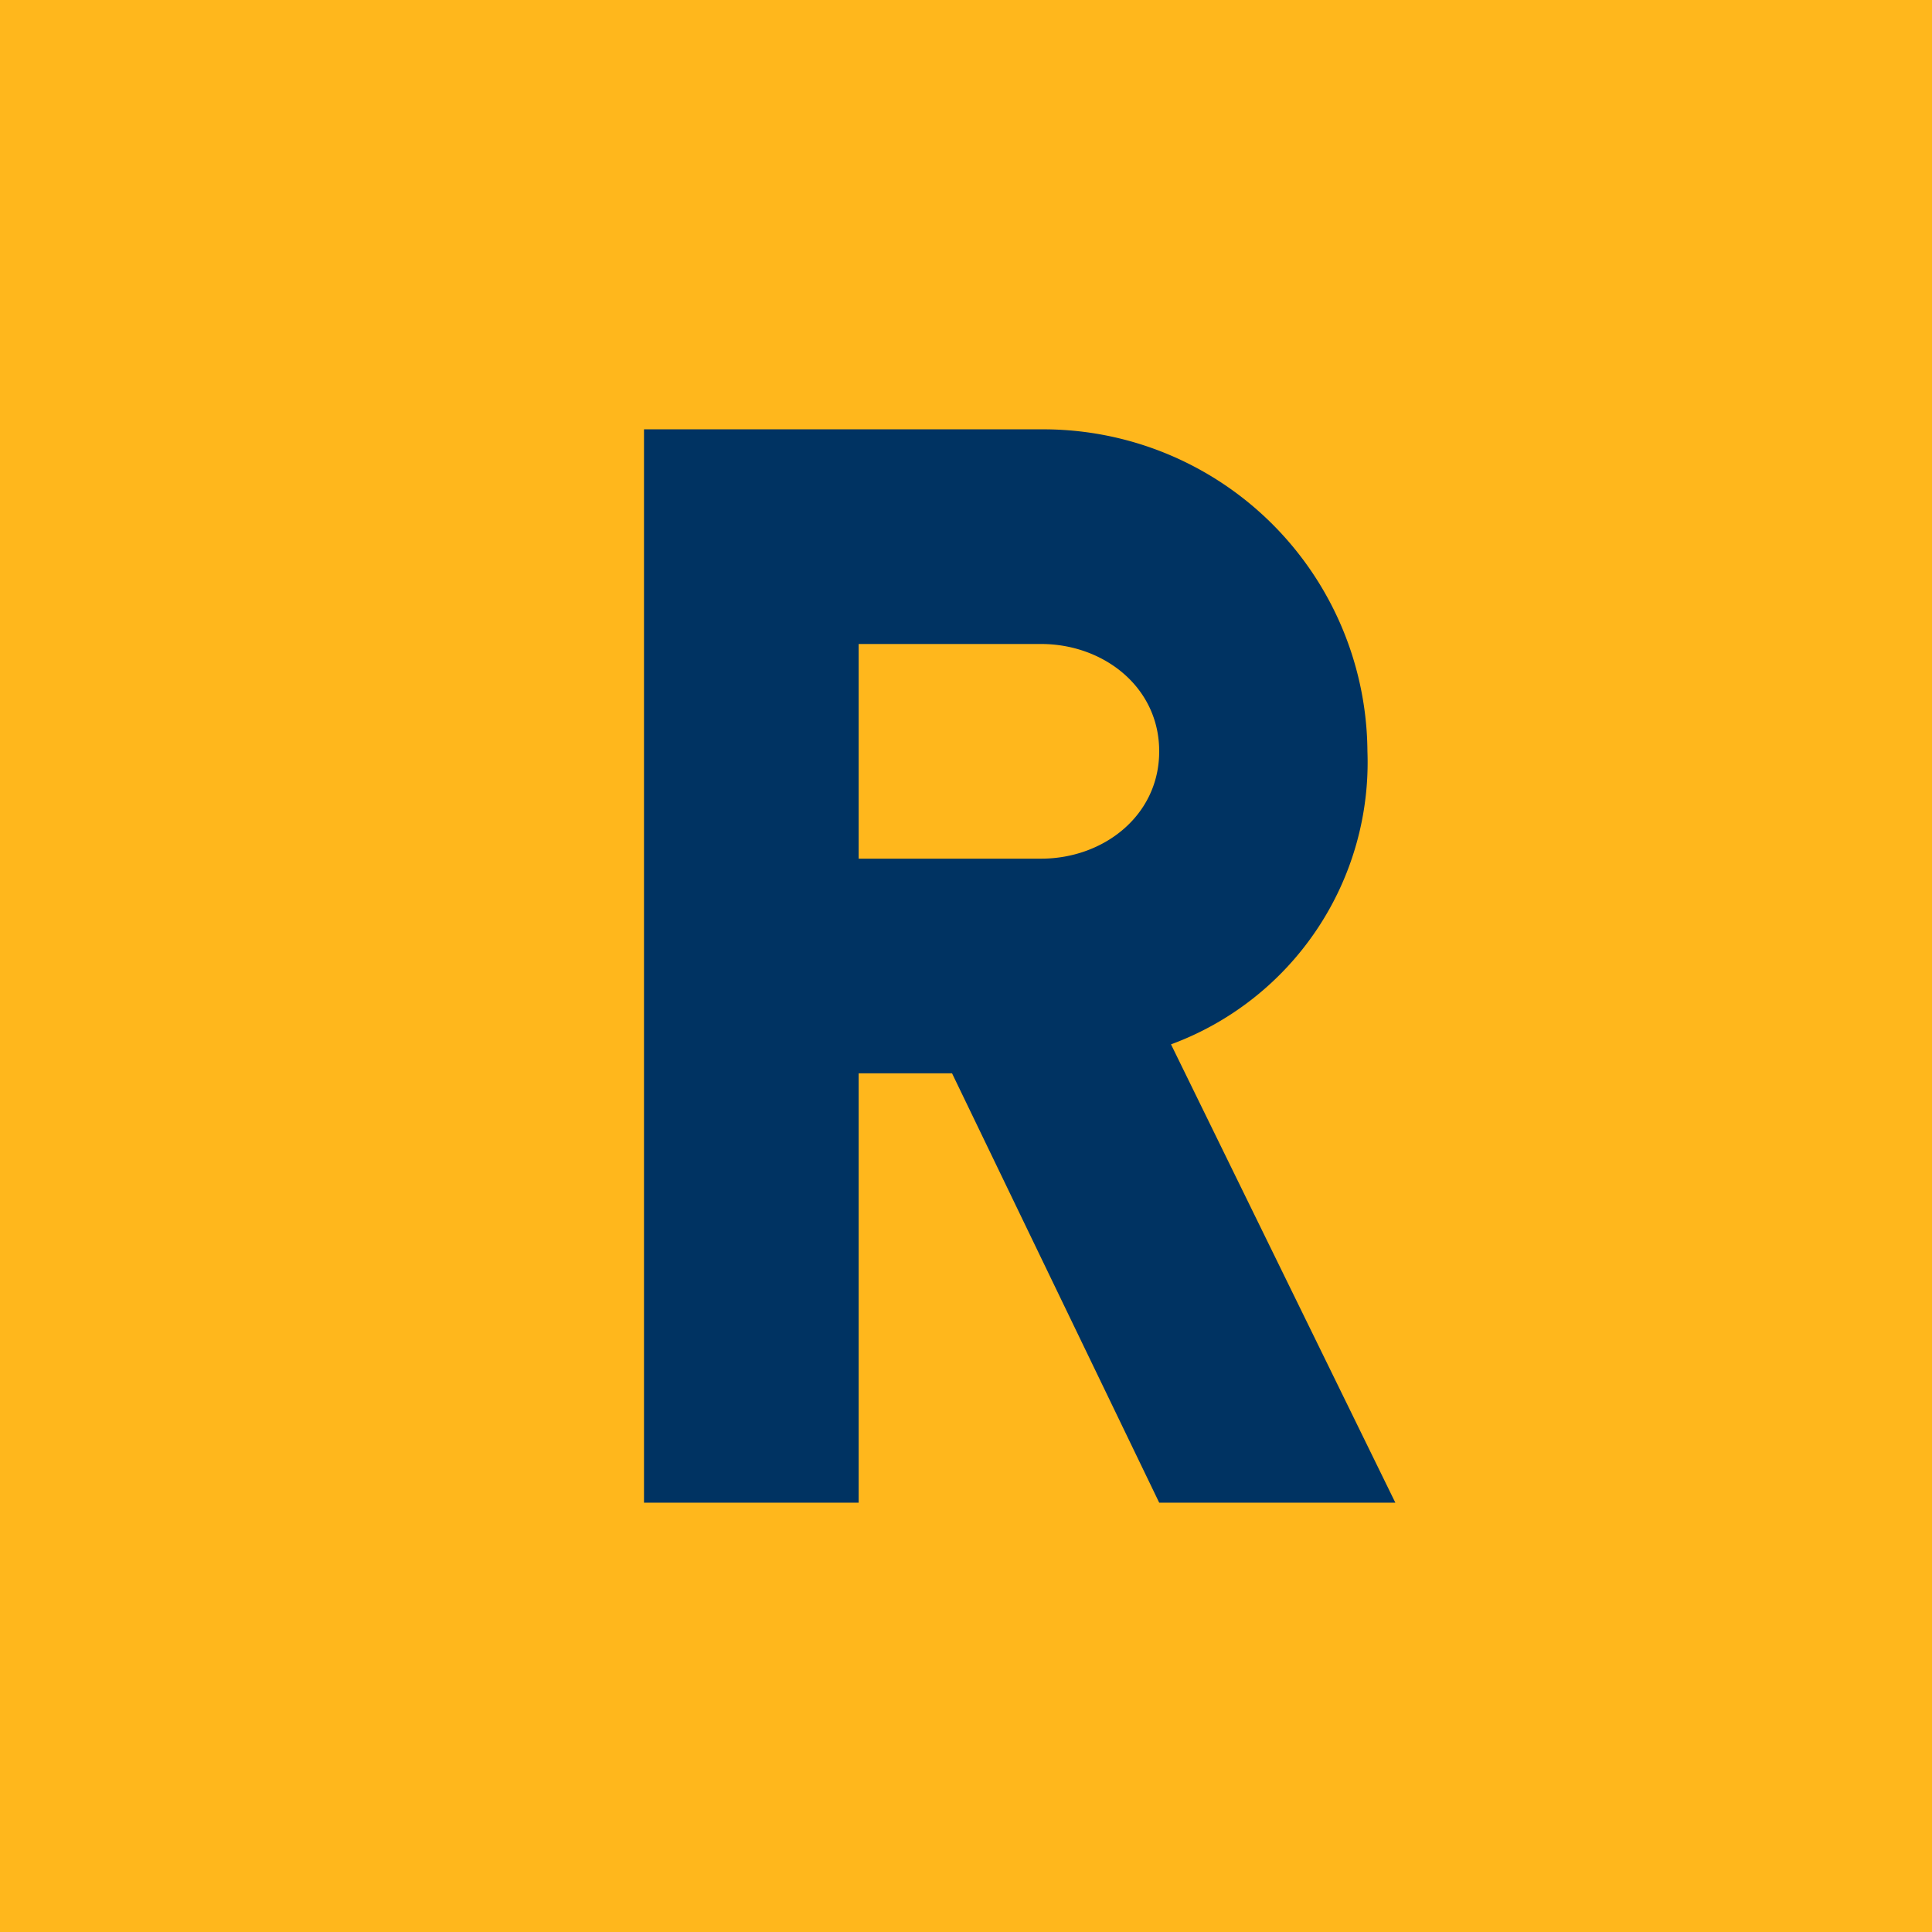
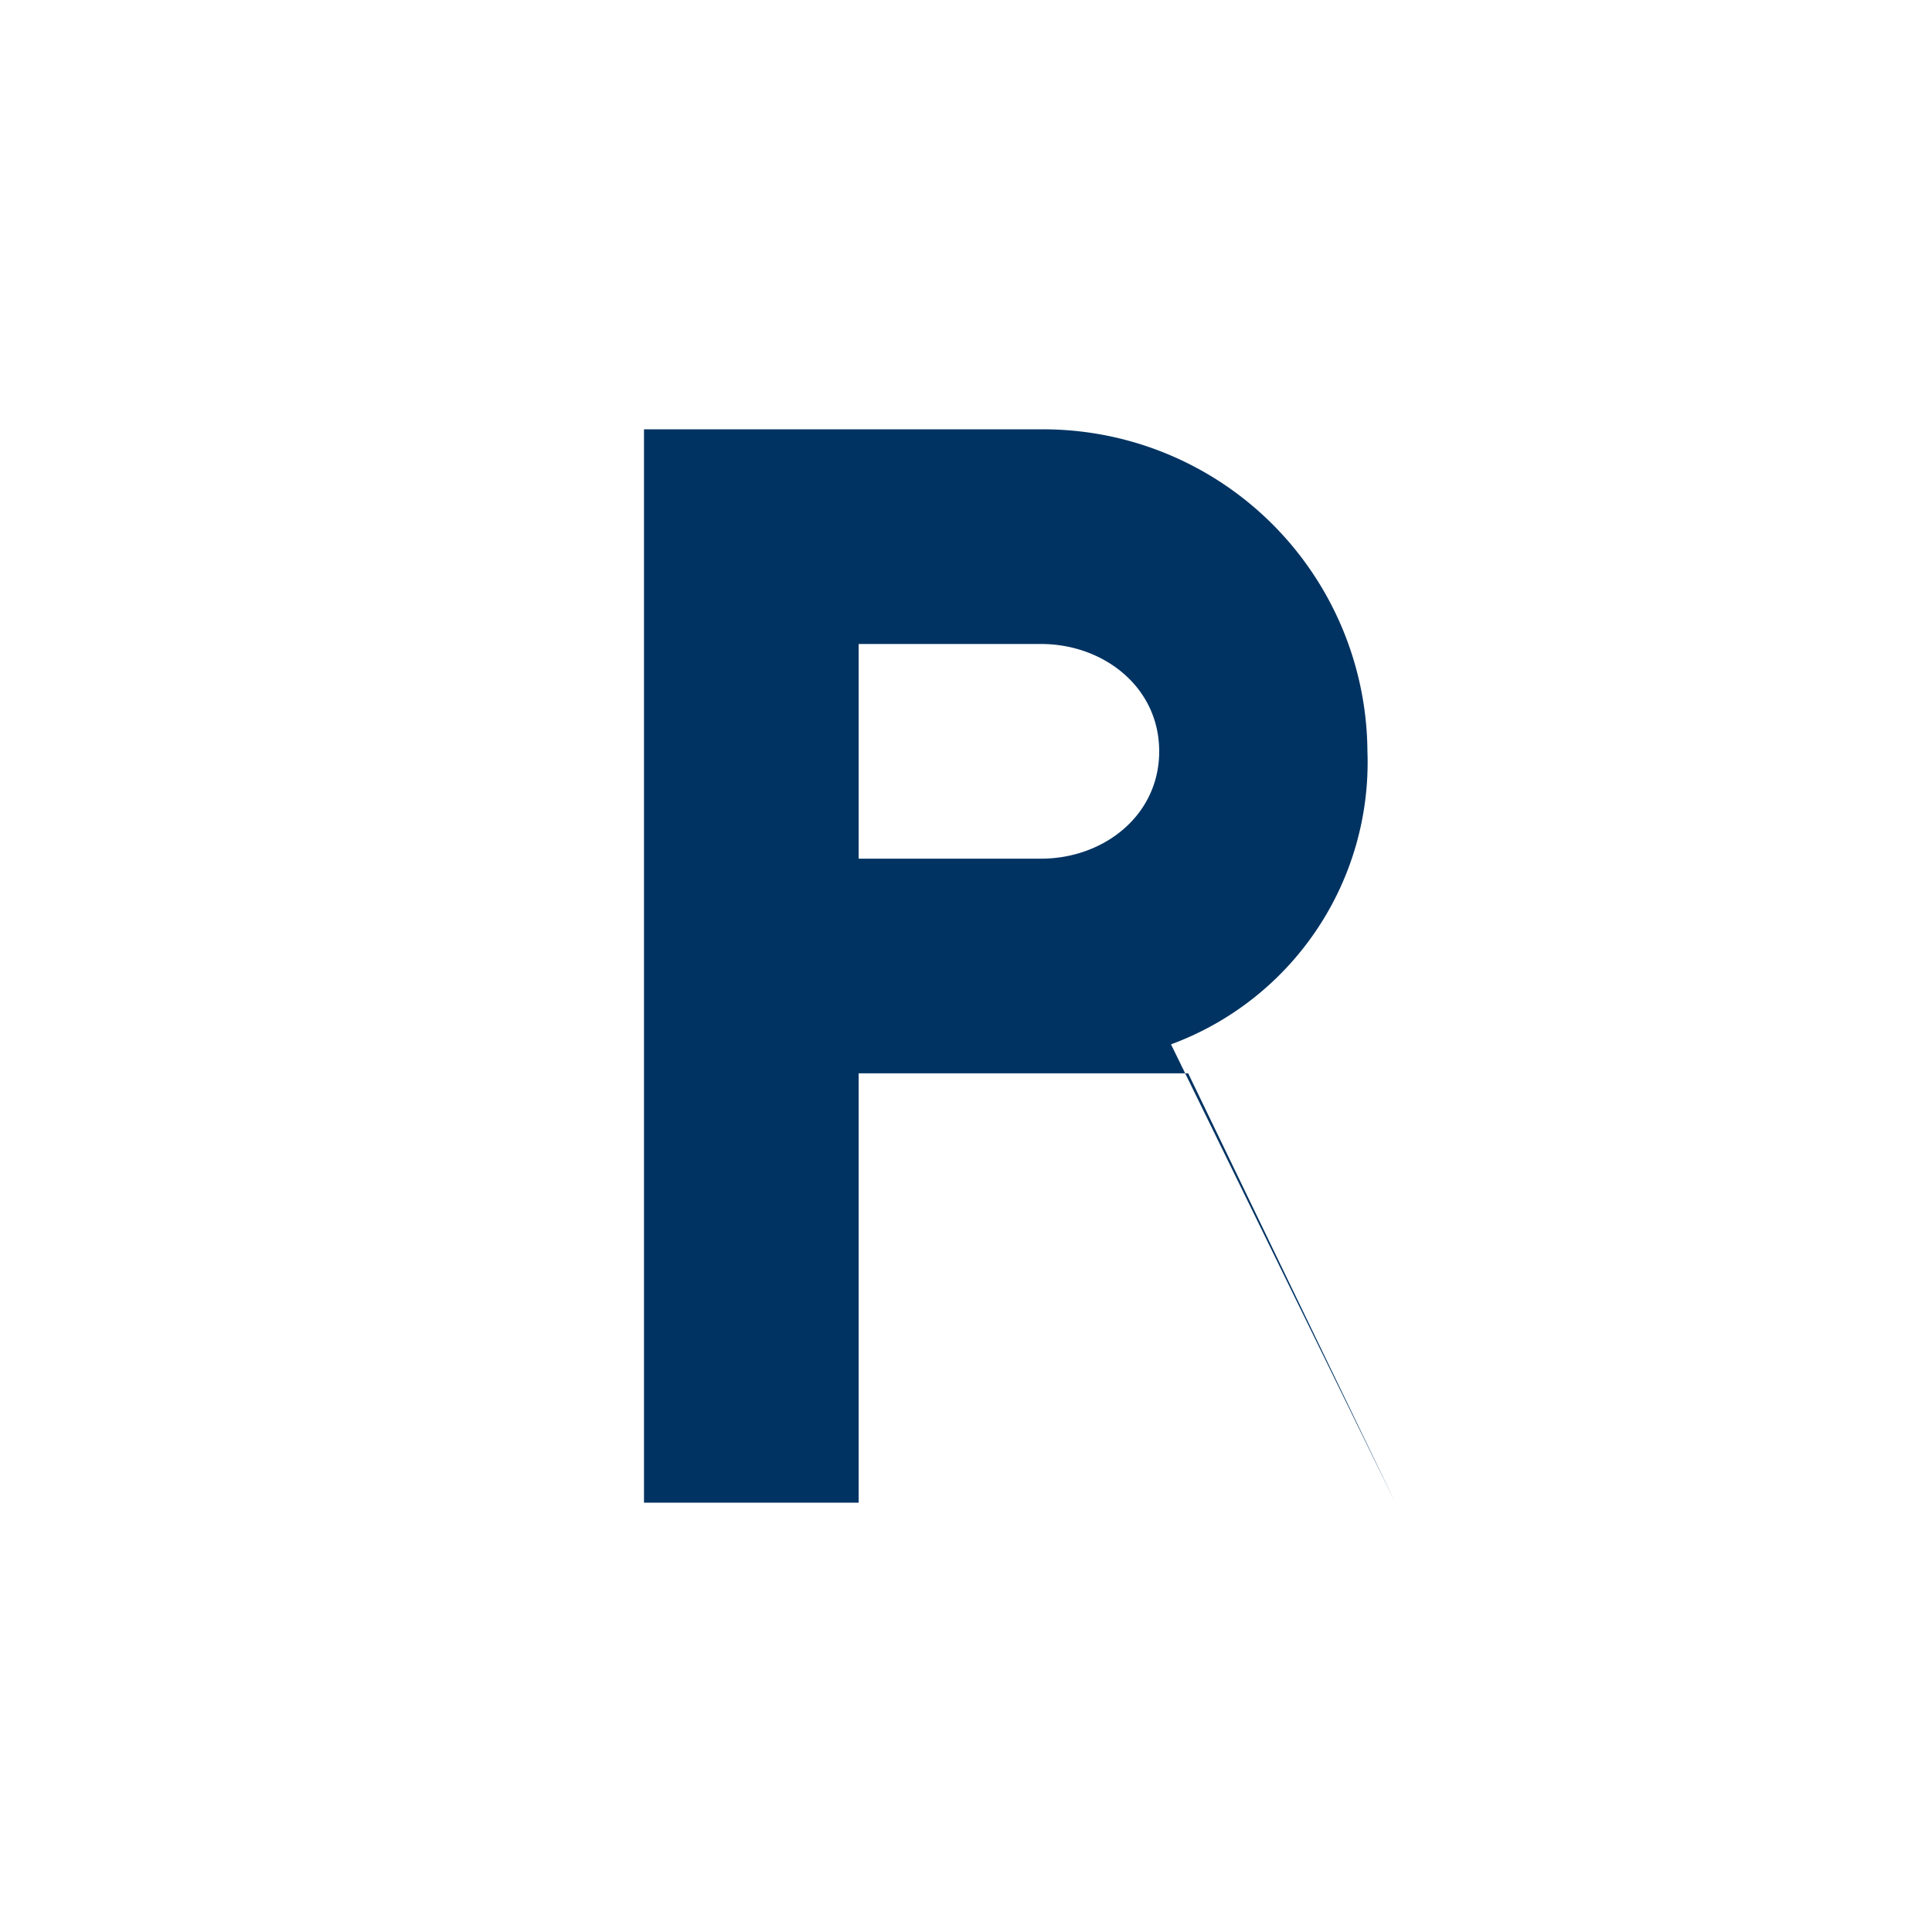
<svg xmlns="http://www.w3.org/2000/svg" width="18" height="18">
-   <path fill="#FFB71C" d="M0 0h18v18H0z" />
-   <path fill="#003362" d="M6 4h3.7a3.02 3.02 0 0 1 3.04 3 2.8 2.8 0 0 1-1.83 2.73L13 14h-2.2l-1.93-4H8v4H6zm3.7 2H8v2h1.7c.58 0 1.1-.4 1.1-1s-.52-1-1.1-1" />
+   <path fill="#003362" d="M6 4h3.7a3.02 3.02 0 0 1 3.04 3 2.8 2.8 0 0 1-1.83 2.73L13 14l-1.93-4H8v4H6zm3.7 2H8v2h1.7c.58 0 1.1-.4 1.1-1s-.52-1-1.1-1" />
</svg>